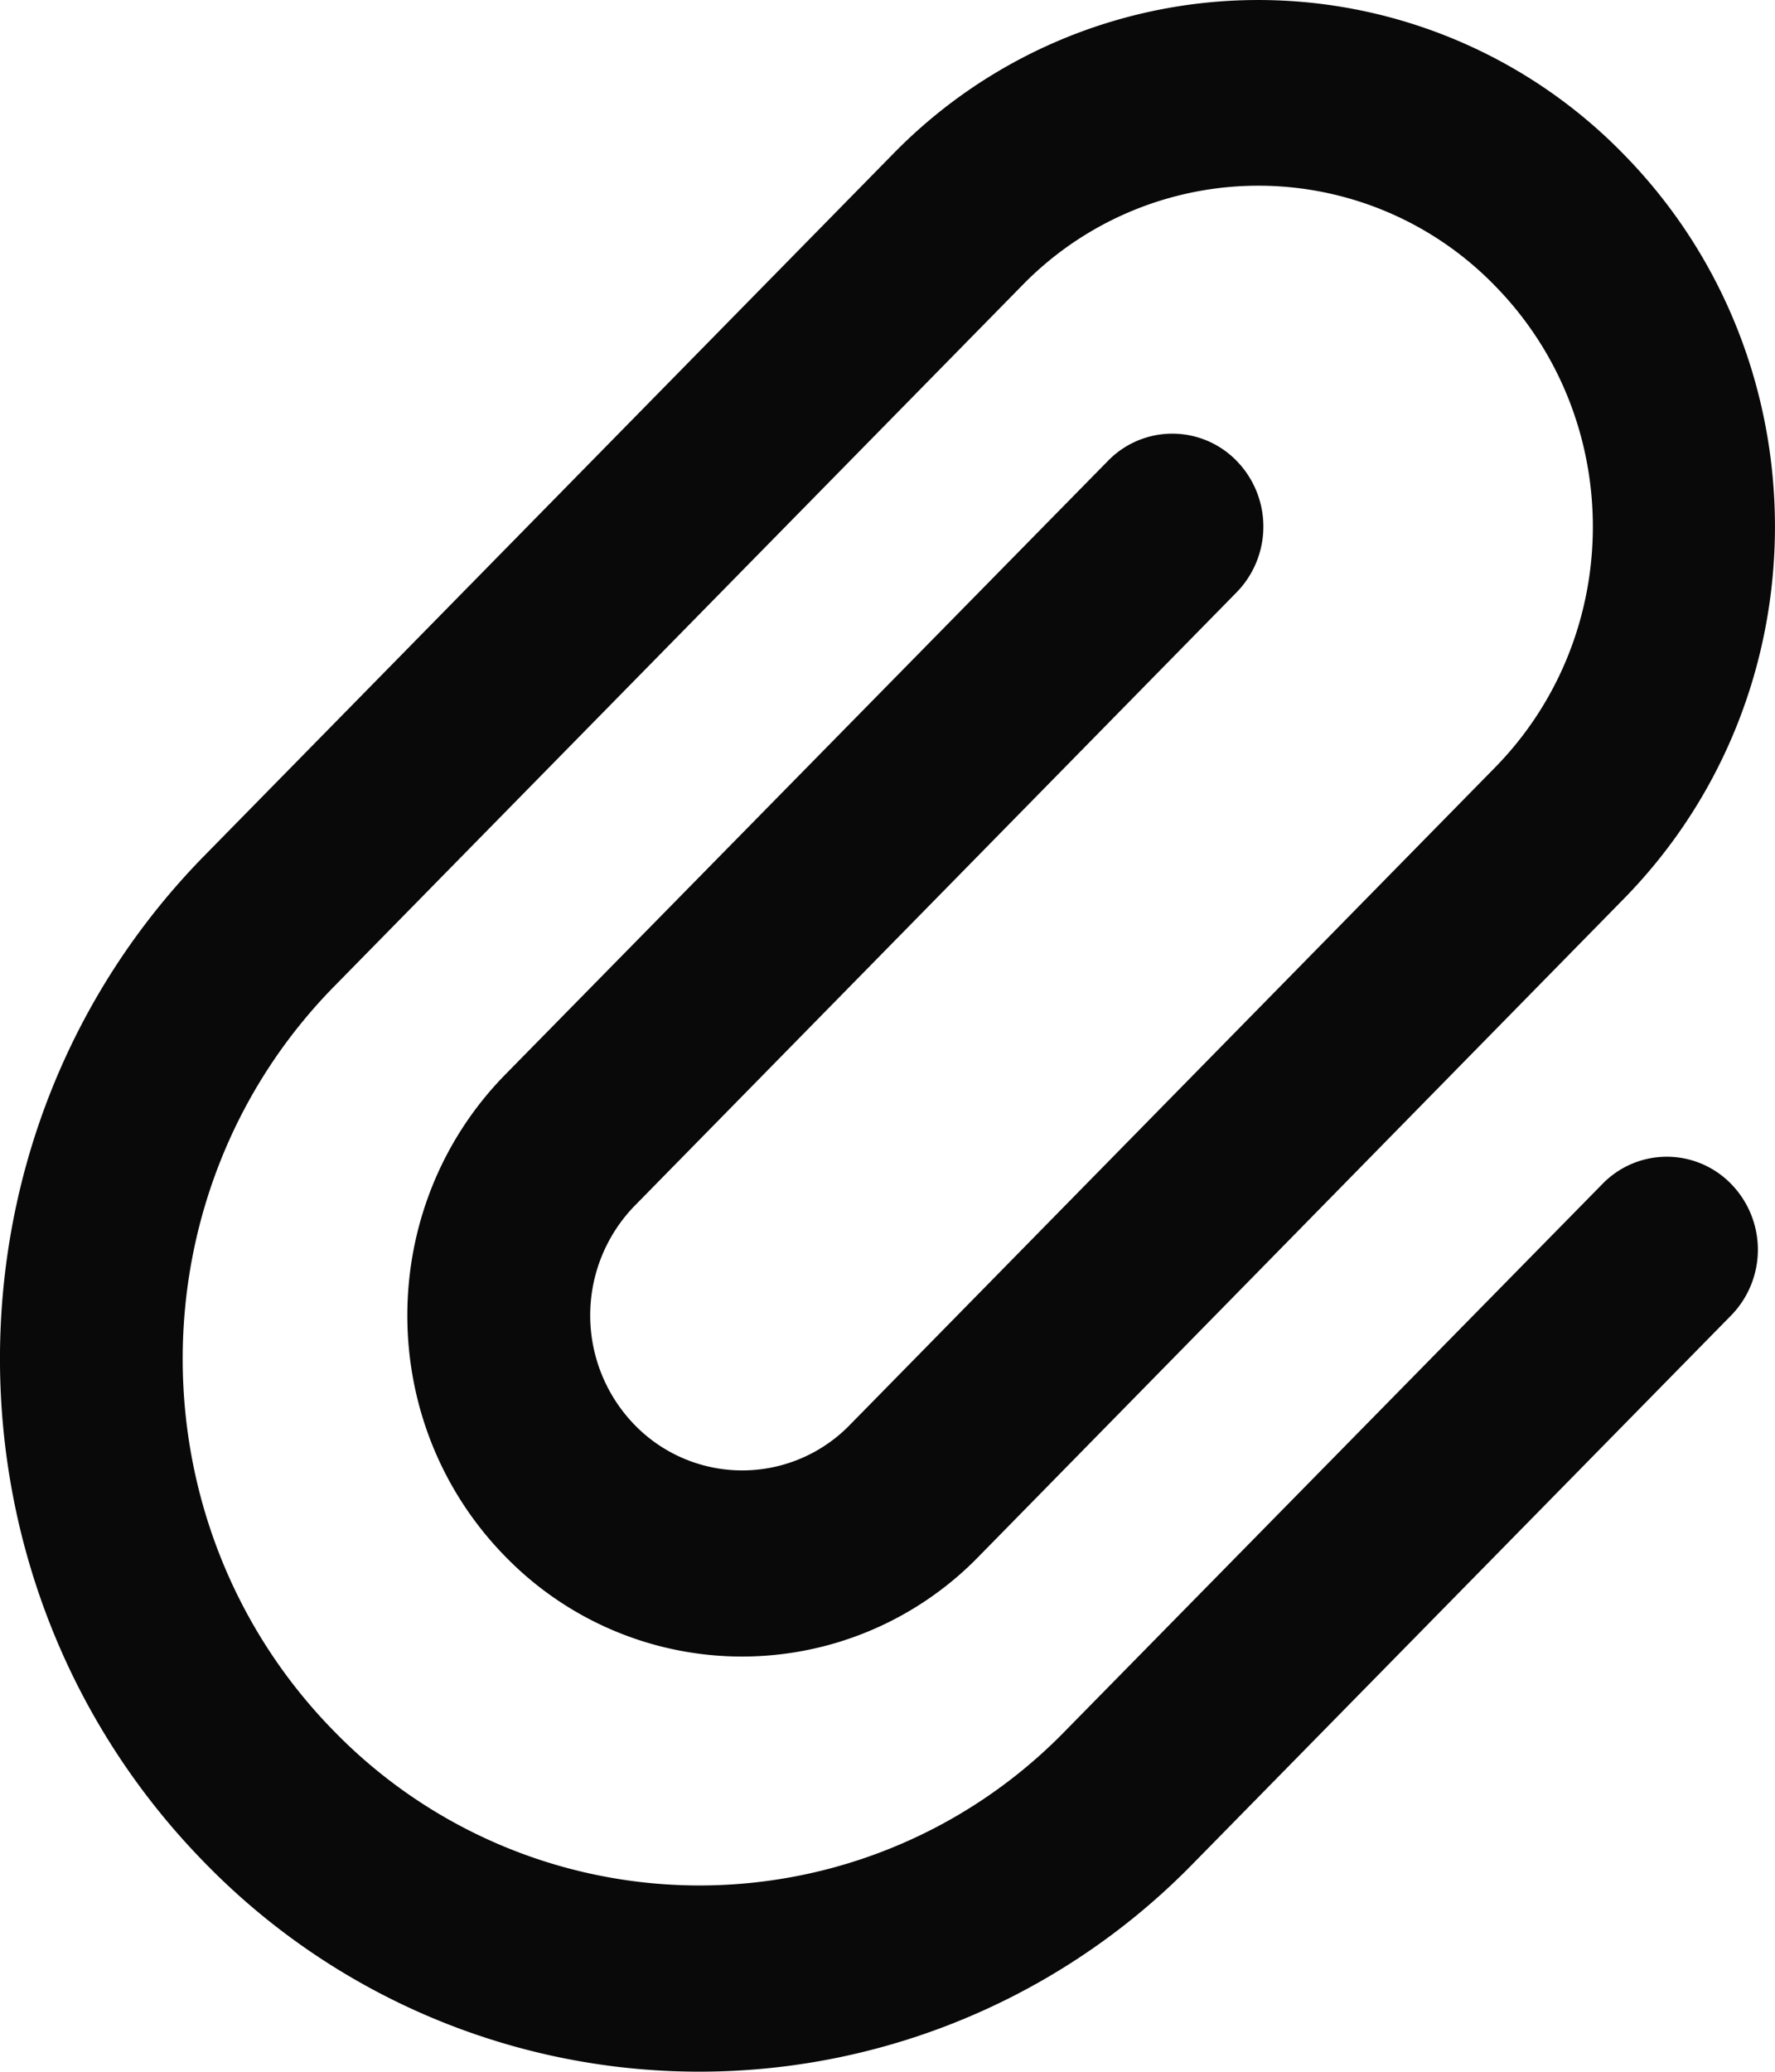
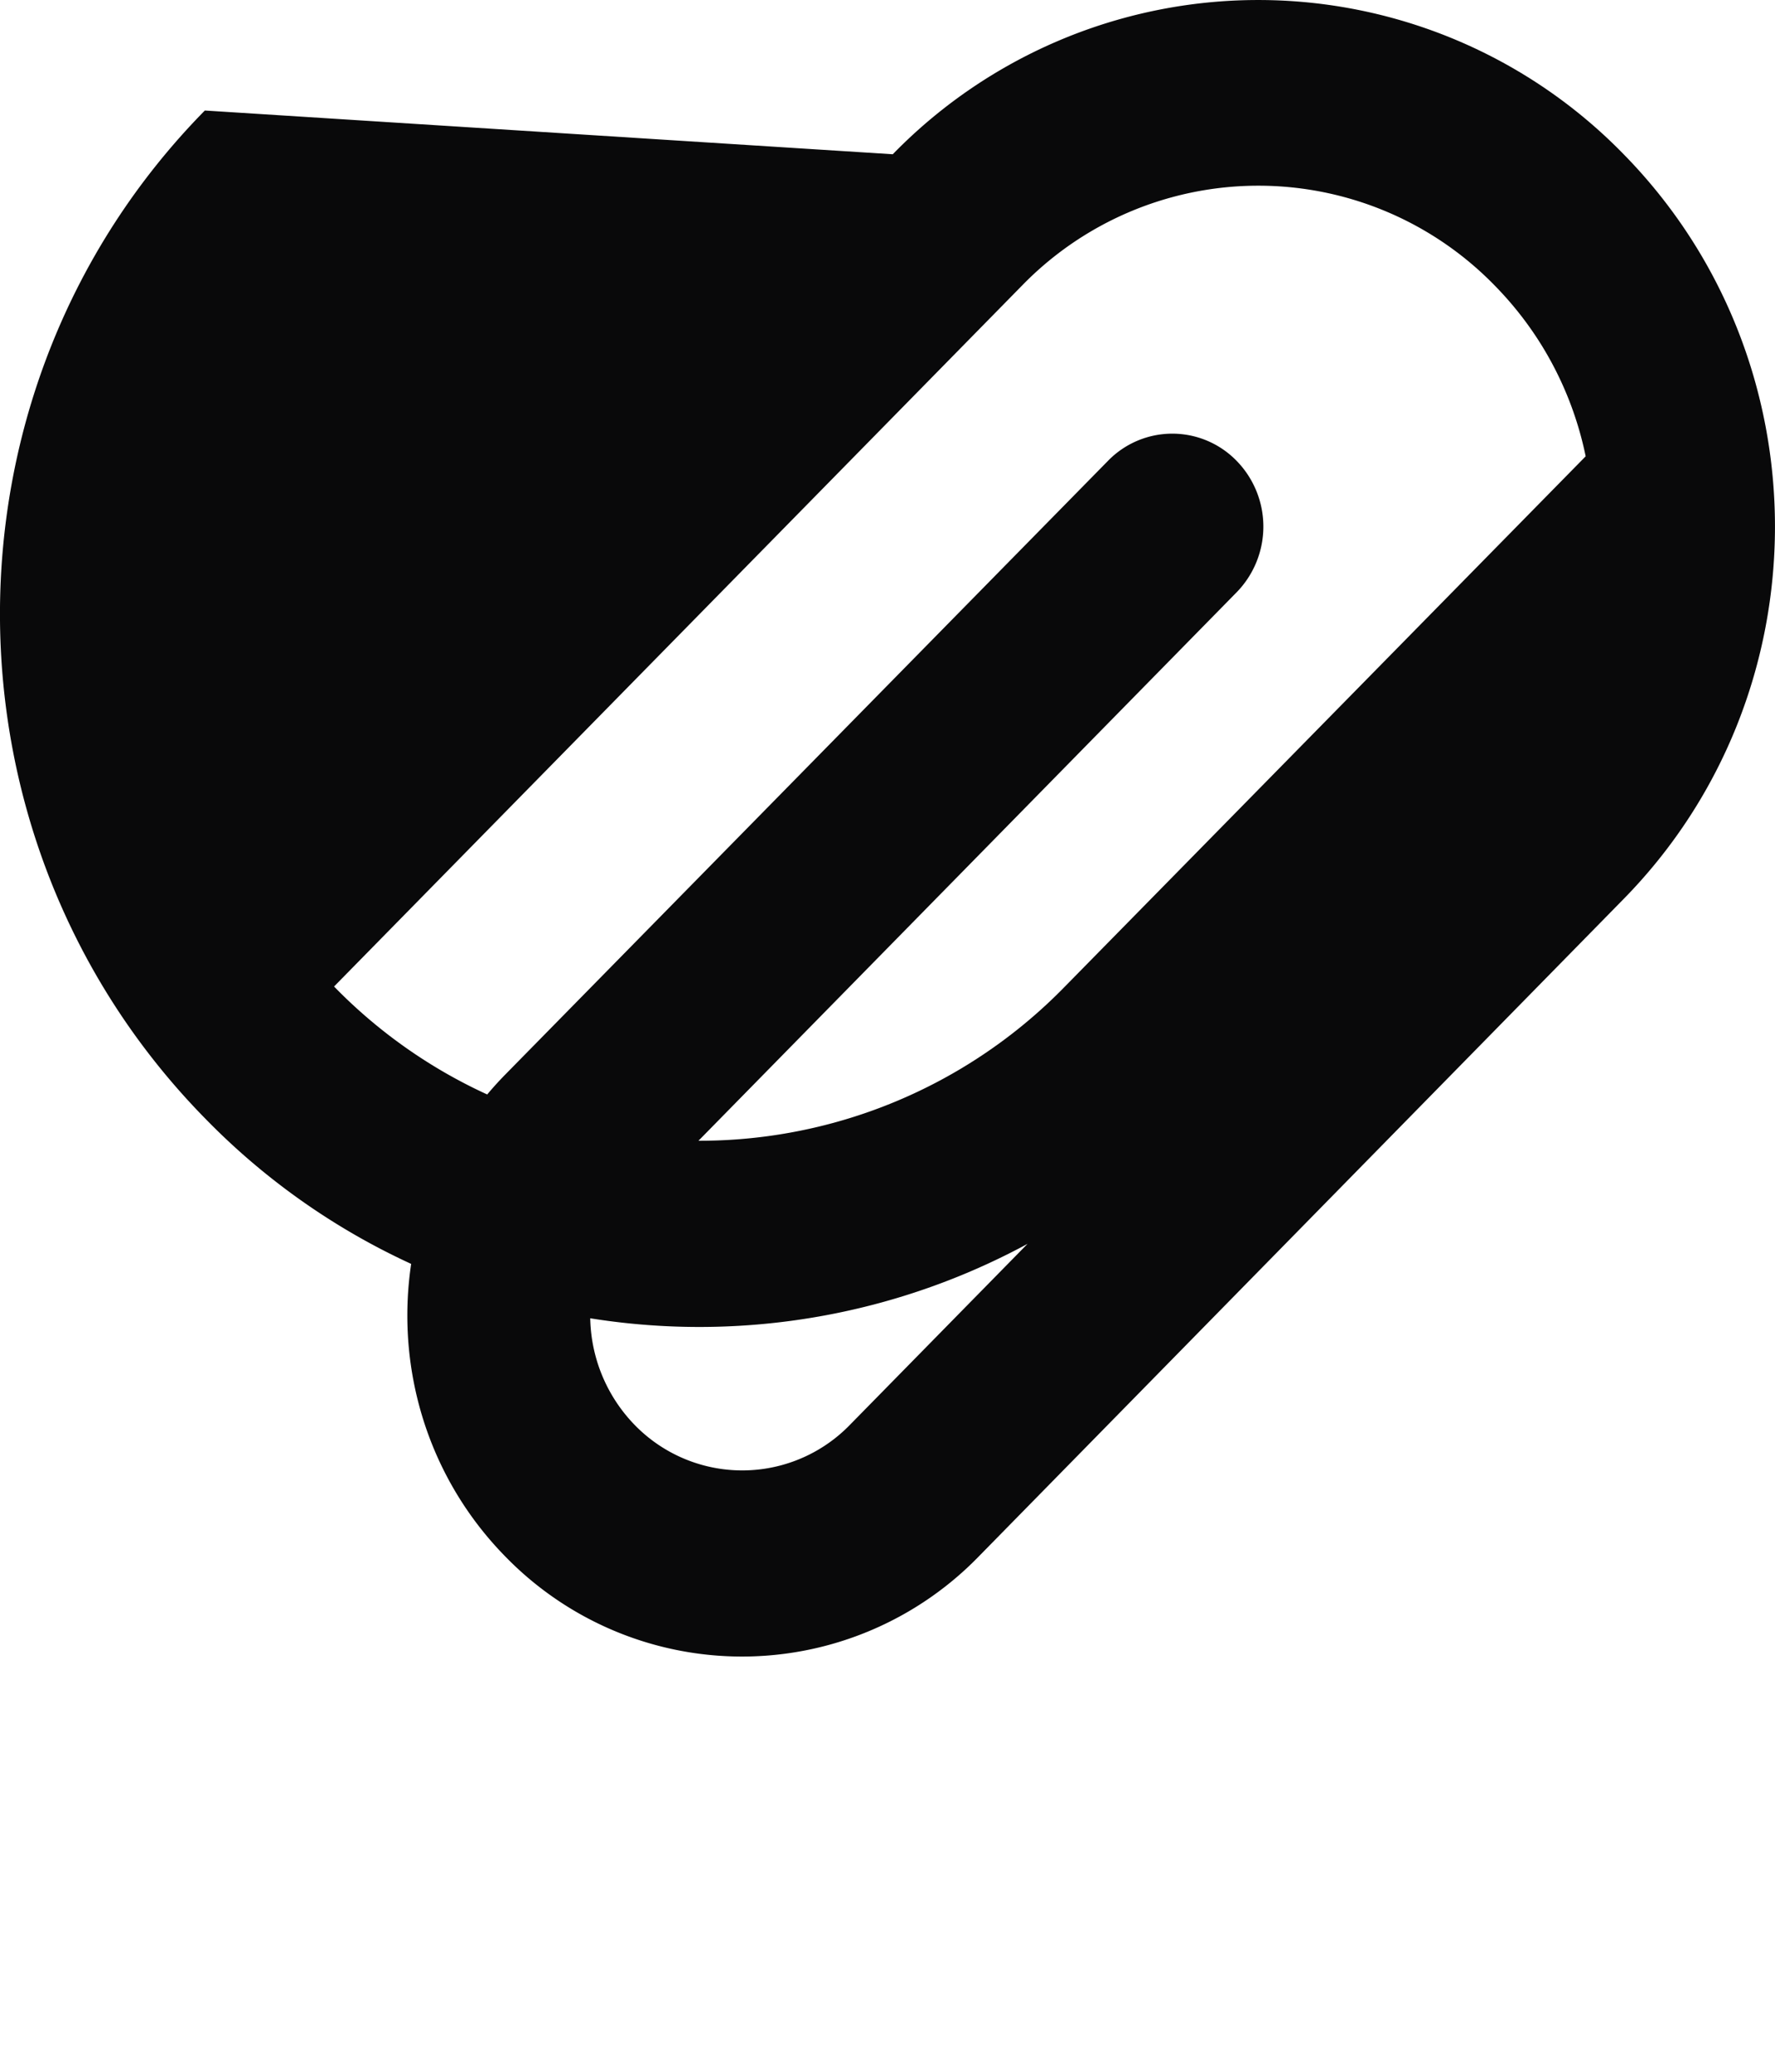
<svg xmlns="http://www.w3.org/2000/svg" width="30" height="35" fill="none">
-   <path fill="#09090a" d="M15.089 2.606a8.623 8.623 0 0 1 12.353 0c3.41 3.474 3.41 9.107 0 12.581L16.54 26.297a5.58 5.58 0 0 1-7.998 0c-2.21-2.251-2.21-5.895 0-8.146L18.725 7.787a1.516 1.516 0 0 1 2.177 0 1.59 1.59 0 0 1 0 2.218L10.727 20.37a2.656 2.656 0 0 0 0 3.703 2.536 2.536 0 0 0 3.636 0L25.264 12.97c2.21-2.25 2.21-5.895 0-8.145a5.573 5.573 0 0 0-7.991 0L5.646 16.666c-3.411 3.474-3.411 9.107 0 12.581a8.623 8.623 0 0 0 12.353 0l9.083-9.244a1.516 1.516 0 0 1 2.178 0 1.59 1.59 0 0 1 0 2.218l-9.084 9.25a11.663 11.663 0 0 1-16.714 0c-4.613-4.703-4.62-12.326 0-17.023L15.089 2.606Z" />
+   <path fill="#09090a" d="M15.089 2.606a8.623 8.623 0 0 1 12.353 0c3.41 3.474 3.41 9.107 0 12.581L16.54 26.297a5.58 5.58 0 0 1-7.998 0c-2.21-2.251-2.21-5.895 0-8.146L18.725 7.787a1.516 1.516 0 0 1 2.177 0 1.59 1.59 0 0 1 0 2.218L10.727 20.37a2.656 2.656 0 0 0 0 3.703 2.536 2.536 0 0 0 3.636 0L25.264 12.97c2.21-2.25 2.21-5.895 0-8.145a5.573 5.573 0 0 0-7.991 0L5.646 16.666a8.623 8.623 0 0 0 12.353 0l9.083-9.244a1.516 1.516 0 0 1 2.178 0 1.59 1.59 0 0 1 0 2.218l-9.084 9.25a11.663 11.663 0 0 1-16.714 0c-4.613-4.703-4.62-12.326 0-17.023L15.089 2.606Z" />
</svg>